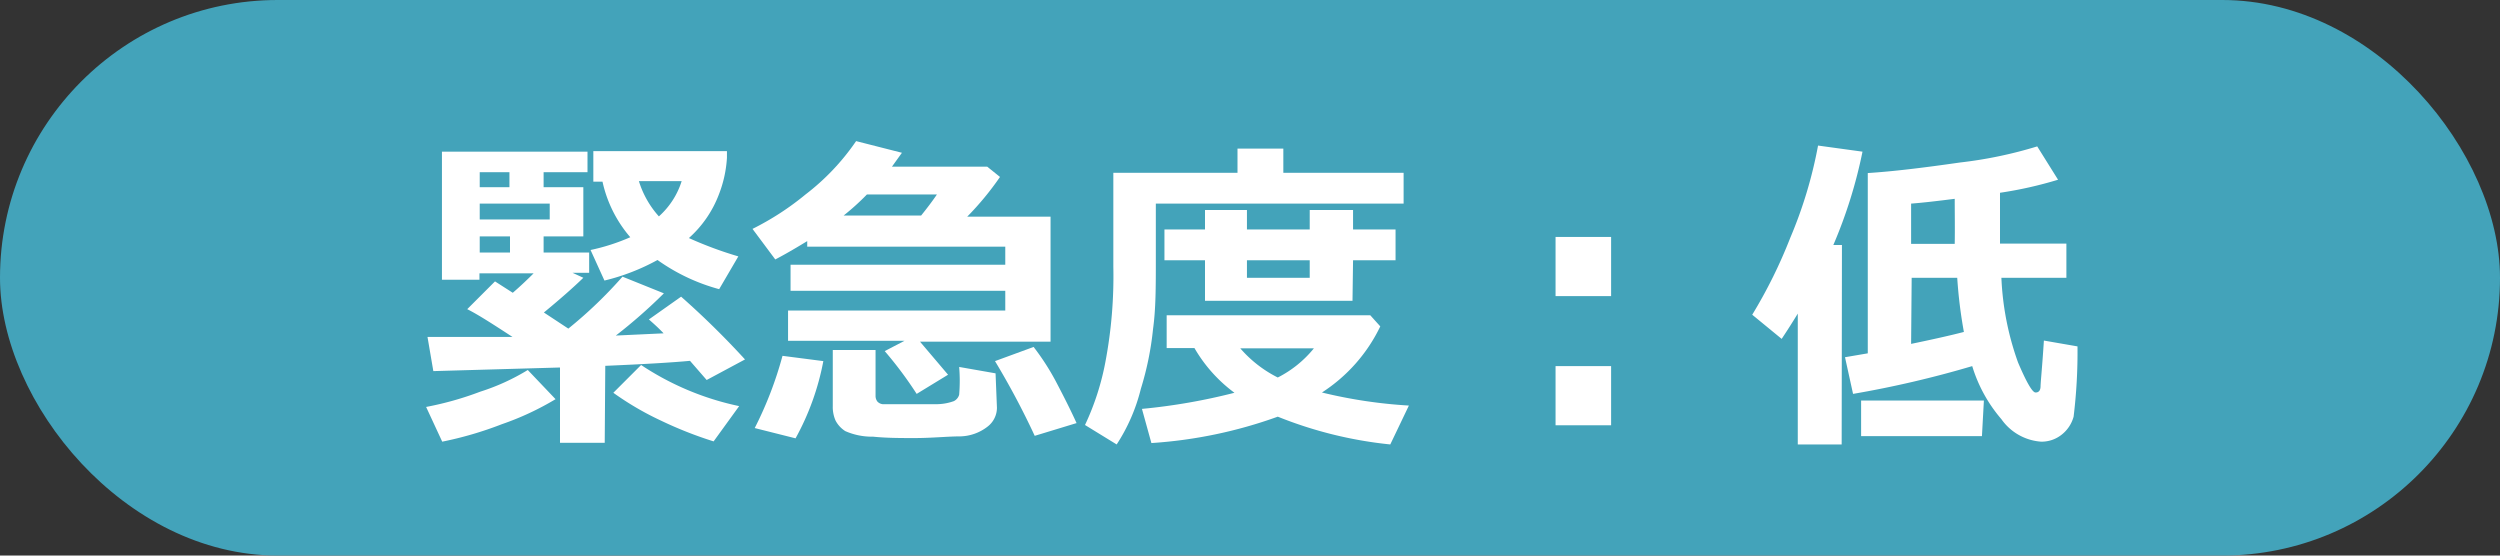
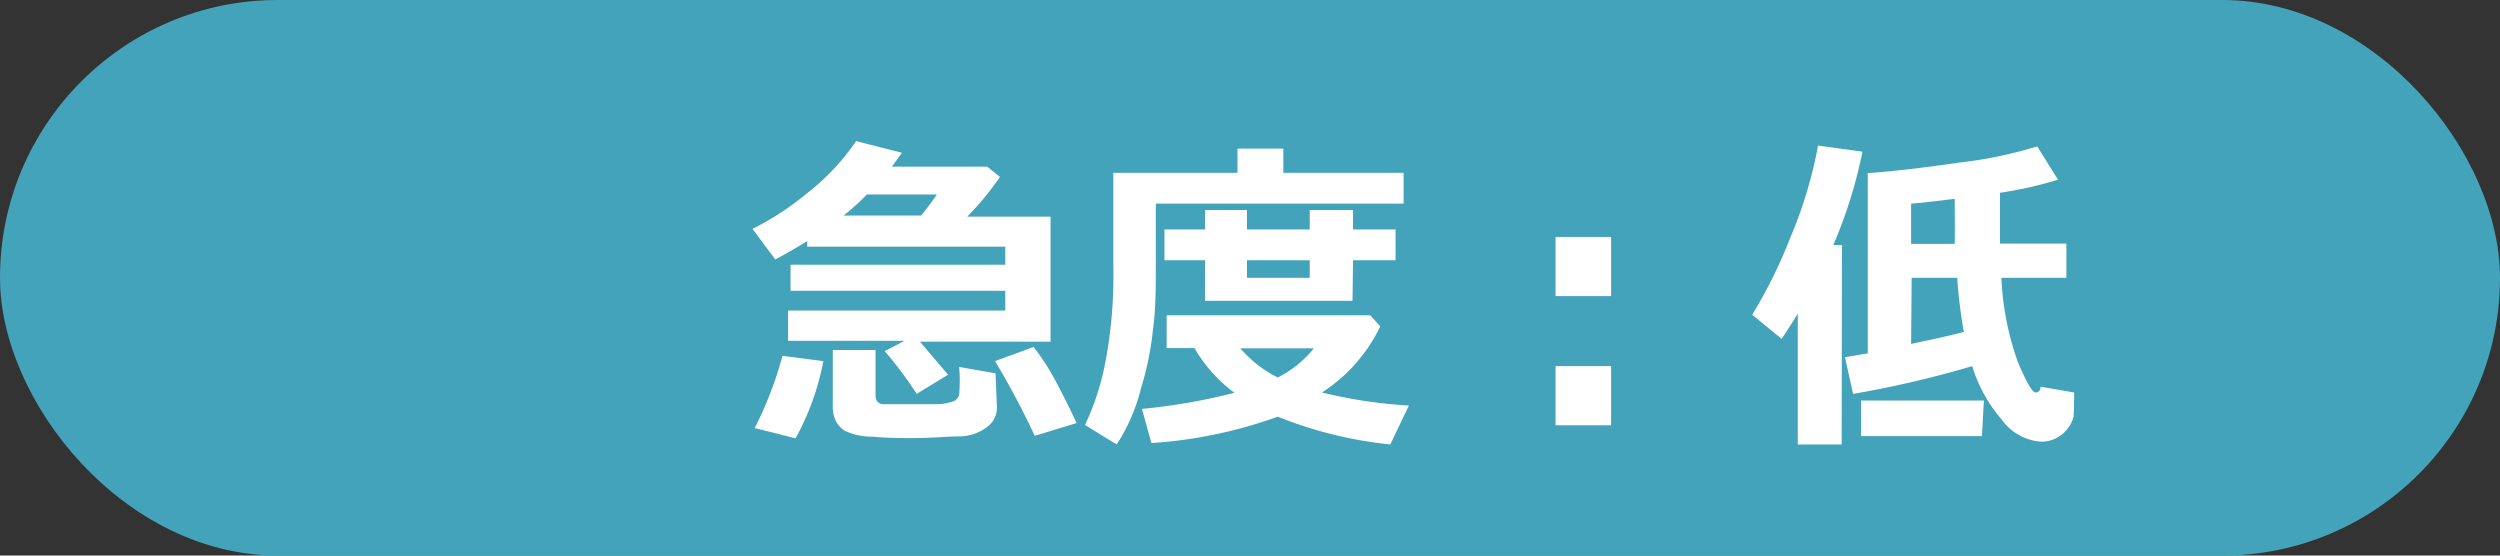
<svg xmlns="http://www.w3.org/2000/svg" width="90" height="20" viewBox="0 0 90 20">
  <rect x="0" y="0" width="90" height="20" fill="#333333" stroke="none" />
  <defs>
    <style>.cls-1{fill:#43a3ba;}.cls-2{fill:#fff;}</style>
  </defs>
  <title>kinkyu01</title>
  <g id="レイヤー_2" data-name="レイヤー 2">
    <g id="コンテンツ">
      <rect class="cls-1" width="90" height="20" rx="10" />
-       <path class="cls-2" d="M20,14.37a10.21,10.21,0,0,1-1.93.9,13,13,0,0,1-2.15.63l-.58-1.25a11.52,11.52,0,0,0,1.95-.55A7.81,7.81,0,0,0,19,13.32Zm1.77,1.57H20.16V13.23l-4.56.13-.21-1.23h3.06c-.69-.45-1.23-.8-1.63-1l1-1,.64.41c.29-.25.54-.49.75-.7H17.26v.23H15.91V5.46h5.24V6.2H19.57v.54H21V8.51H19.57v.58h1.64v.73h-.6L21,10c-.37.36-.85.78-1.42,1.25l.88.58a15.82,15.82,0,0,0,1.95-1.87l1.49.6a18.5,18.5,0,0,1-1.73,1.52L23.89,12c-.19-.2-.37-.36-.53-.5l1.16-.82a30.29,30.29,0,0,1,2.3,2.26l-1.38.74-.6-.69c-.63.06-1.64.12-3.05.18Zm-3.43-9.2V6.2H17.27v.54ZM19.79,7.9V7.33H17.27V7.9ZM18.36,9.09V8.51H17.27v.58Zm7.81-3.65v.24A4.32,4.32,0,0,1,25.88,7,4,4,0,0,1,24.8,8.57a13.81,13.81,0,0,0,1.78.66l-.69,1.18a6.93,6.93,0,0,1-2.22-1.05,7.68,7.68,0,0,1-1.91.74L21.26,9a7.3,7.3,0,0,0,1.43-.46,4.56,4.56,0,0,1-1-2h-.33V5.44Zm.44,9.18-.92,1.27a14.23,14.23,0,0,1-1.9-.75,10.68,10.68,0,0,1-1.71-1l1-1A10.13,10.13,0,0,0,26.61,14.62ZM23.72,7.79a2.84,2.84,0,0,0,.82-1.27H23A3.39,3.39,0,0,0,23.72,7.79Z" />
      <path class="cls-2" d="M34.13,13.49,33,14.18a13.92,13.92,0,0,0-1.15-1.54l.71-.37H28.37V11.18h7.82v-.71H28.46V9.53h7.73V8.88H29.06v-.2c-.33.2-.71.43-1.15.66l-.82-1.1A10,10,0,0,0,29,7a8.34,8.34,0,0,0,1.82-1.92l1.65.42L32.11,6h3.43l.46.37a10.64,10.64,0,0,1-1.18,1.43h3v4.5h-4.7ZM29.64,13a9.3,9.3,0,0,1-1,2.78l-1.47-.37a13.41,13.41,0,0,0,1-2.6Zm6.25,1.68a.86.86,0,0,1-.34.68,1.66,1.66,0,0,1-1,.35c-.43,0-1,.06-1.63.06-.49,0-1,0-1.49-.05a2.38,2.38,0,0,1-1-.2,1,1,0,0,1-.35-.38,1.21,1.21,0,0,1-.1-.52V12.6h1.54v1.65a.33.33,0,0,0,.07.21.31.31,0,0,0,.18.09l.61,0,.67,0c.18,0,.41,0,.71,0a1.86,1.86,0,0,0,.58-.11.37.37,0,0,0,.19-.23,6,6,0,0,0,0-1l1.31.23ZM31.21,7a8.85,8.85,0,0,1-.84.76h2.79c.21-.26.4-.51.57-.76Zm7.55,8.23-1.51.46A28.23,28.23,0,0,0,35.82,13l1.39-.51A8.74,8.74,0,0,1,38,13.71Q38.5,14.66,38.76,15.24Z" />
      <path class="cls-2" d="M50.53,7.33H41.61v2c0,1,0,1.79-.1,2.51A11,11,0,0,1,41.07,14,6.5,6.5,0,0,1,40.2,16l-1.14-.7A9.36,9.36,0,0,0,39.8,13a16.56,16.56,0,0,0,.28-3.4V6.22h4.47V5.35H46.2v.87h4.33Zm-.84,4.42a5.84,5.84,0,0,1-2.1,2.38,17.48,17.48,0,0,0,3.13.47L50.05,16A14.83,14.83,0,0,1,46,15a16.52,16.52,0,0,1-4.55.95l-.34-1.23a21.64,21.64,0,0,0,3.33-.58A5.31,5.31,0,0,1,43,12.53H42V11.35l7.33,0Zm-1-.92H43.38V9.37H41.92V8.26h1.46v-.7h1.51v.7h2.26v-.7h1.56v.7h1.53V9.37H48.71ZM46,13.59a4,4,0,0,0,1.3-1.05H44.65A4.38,4.38,0,0,0,46,13.59ZM44.89,9.37V10h2.26V9.37Z" />
      <path class="cls-2" d="M58,10.66H56V8.53h2Zm0,4.65H56V13.18h2Z" />
-       <path class="cls-2" d="M66.3,16H64.72V11.29c-.17.28-.36.58-.58.91l-1.06-.87a17.71,17.71,0,0,0,1.37-2.77,15.94,15.94,0,0,0,1-3.32l1.6.22A17.18,17.18,0,0,1,66,8.82h.31ZM71,13.18a37.33,37.33,0,0,1-4.29,1l-.29-1.32.82-.14V6.23c.93-.06,2-.19,3.32-.38a15.41,15.41,0,0,0,2.78-.58l.75,1.2A14.4,14.4,0,0,1,72,6.94v.2c0,.47,0,1,0,1.63h2.39V10H72.05a10.27,10.27,0,0,0,.6,3.05q.46,1.08.63,1.08t.18-.21c0-.15.06-.7.12-1.66l1.21.21A19.19,19.19,0,0,1,74.65,15a1.24,1.24,0,0,1-.42.64,1.16,1.16,0,0,1-.75.26,1.91,1.91,0,0,1-1.43-.81A5.28,5.28,0,0,1,71,13.18Zm.35,2.52H67V14.42h4.42Zm-1-8.54c-.63.08-1.15.14-1.55.17V8.78h1.57C70.38,8.23,70.37,7.69,70.37,7.16Zm-1.55,5.22c.77-.16,1.4-.3,1.9-.43A17,17,0,0,1,70.46,10H68.82Z" />
+       <path class="cls-2" d="M66.3,16H64.72V11.29c-.17.28-.36.58-.58.91l-1.06-.87a17.71,17.71,0,0,0,1.37-2.77,15.94,15.94,0,0,0,1-3.32l1.6.22A17.18,17.18,0,0,1,66,8.82h.31ZM71,13.18a37.33,37.33,0,0,1-4.29,1l-.29-1.32.82-.14V6.23c.93-.06,2-.19,3.32-.38a15.41,15.41,0,0,0,2.78-.58l.75,1.2A14.4,14.4,0,0,1,72,6.94v.2c0,.47,0,1,0,1.63h2.39V10H72.05a10.27,10.27,0,0,0,.6,3.05q.46,1.08.63,1.08t.18-.21l1.21.21A19.19,19.19,0,0,1,74.65,15a1.24,1.24,0,0,1-.42.64,1.16,1.16,0,0,1-.75.26,1.91,1.91,0,0,1-1.43-.81A5.28,5.28,0,0,1,71,13.18Zm.35,2.52H67V14.42h4.42Zm-1-8.54c-.63.08-1.15.14-1.55.17V8.78h1.57C70.38,8.23,70.37,7.69,70.37,7.16Zm-1.55,5.22c.77-.16,1.4-.3,1.9-.43A17,17,0,0,1,70.46,10H68.82Z" />
    </g>
  </g>
</svg>